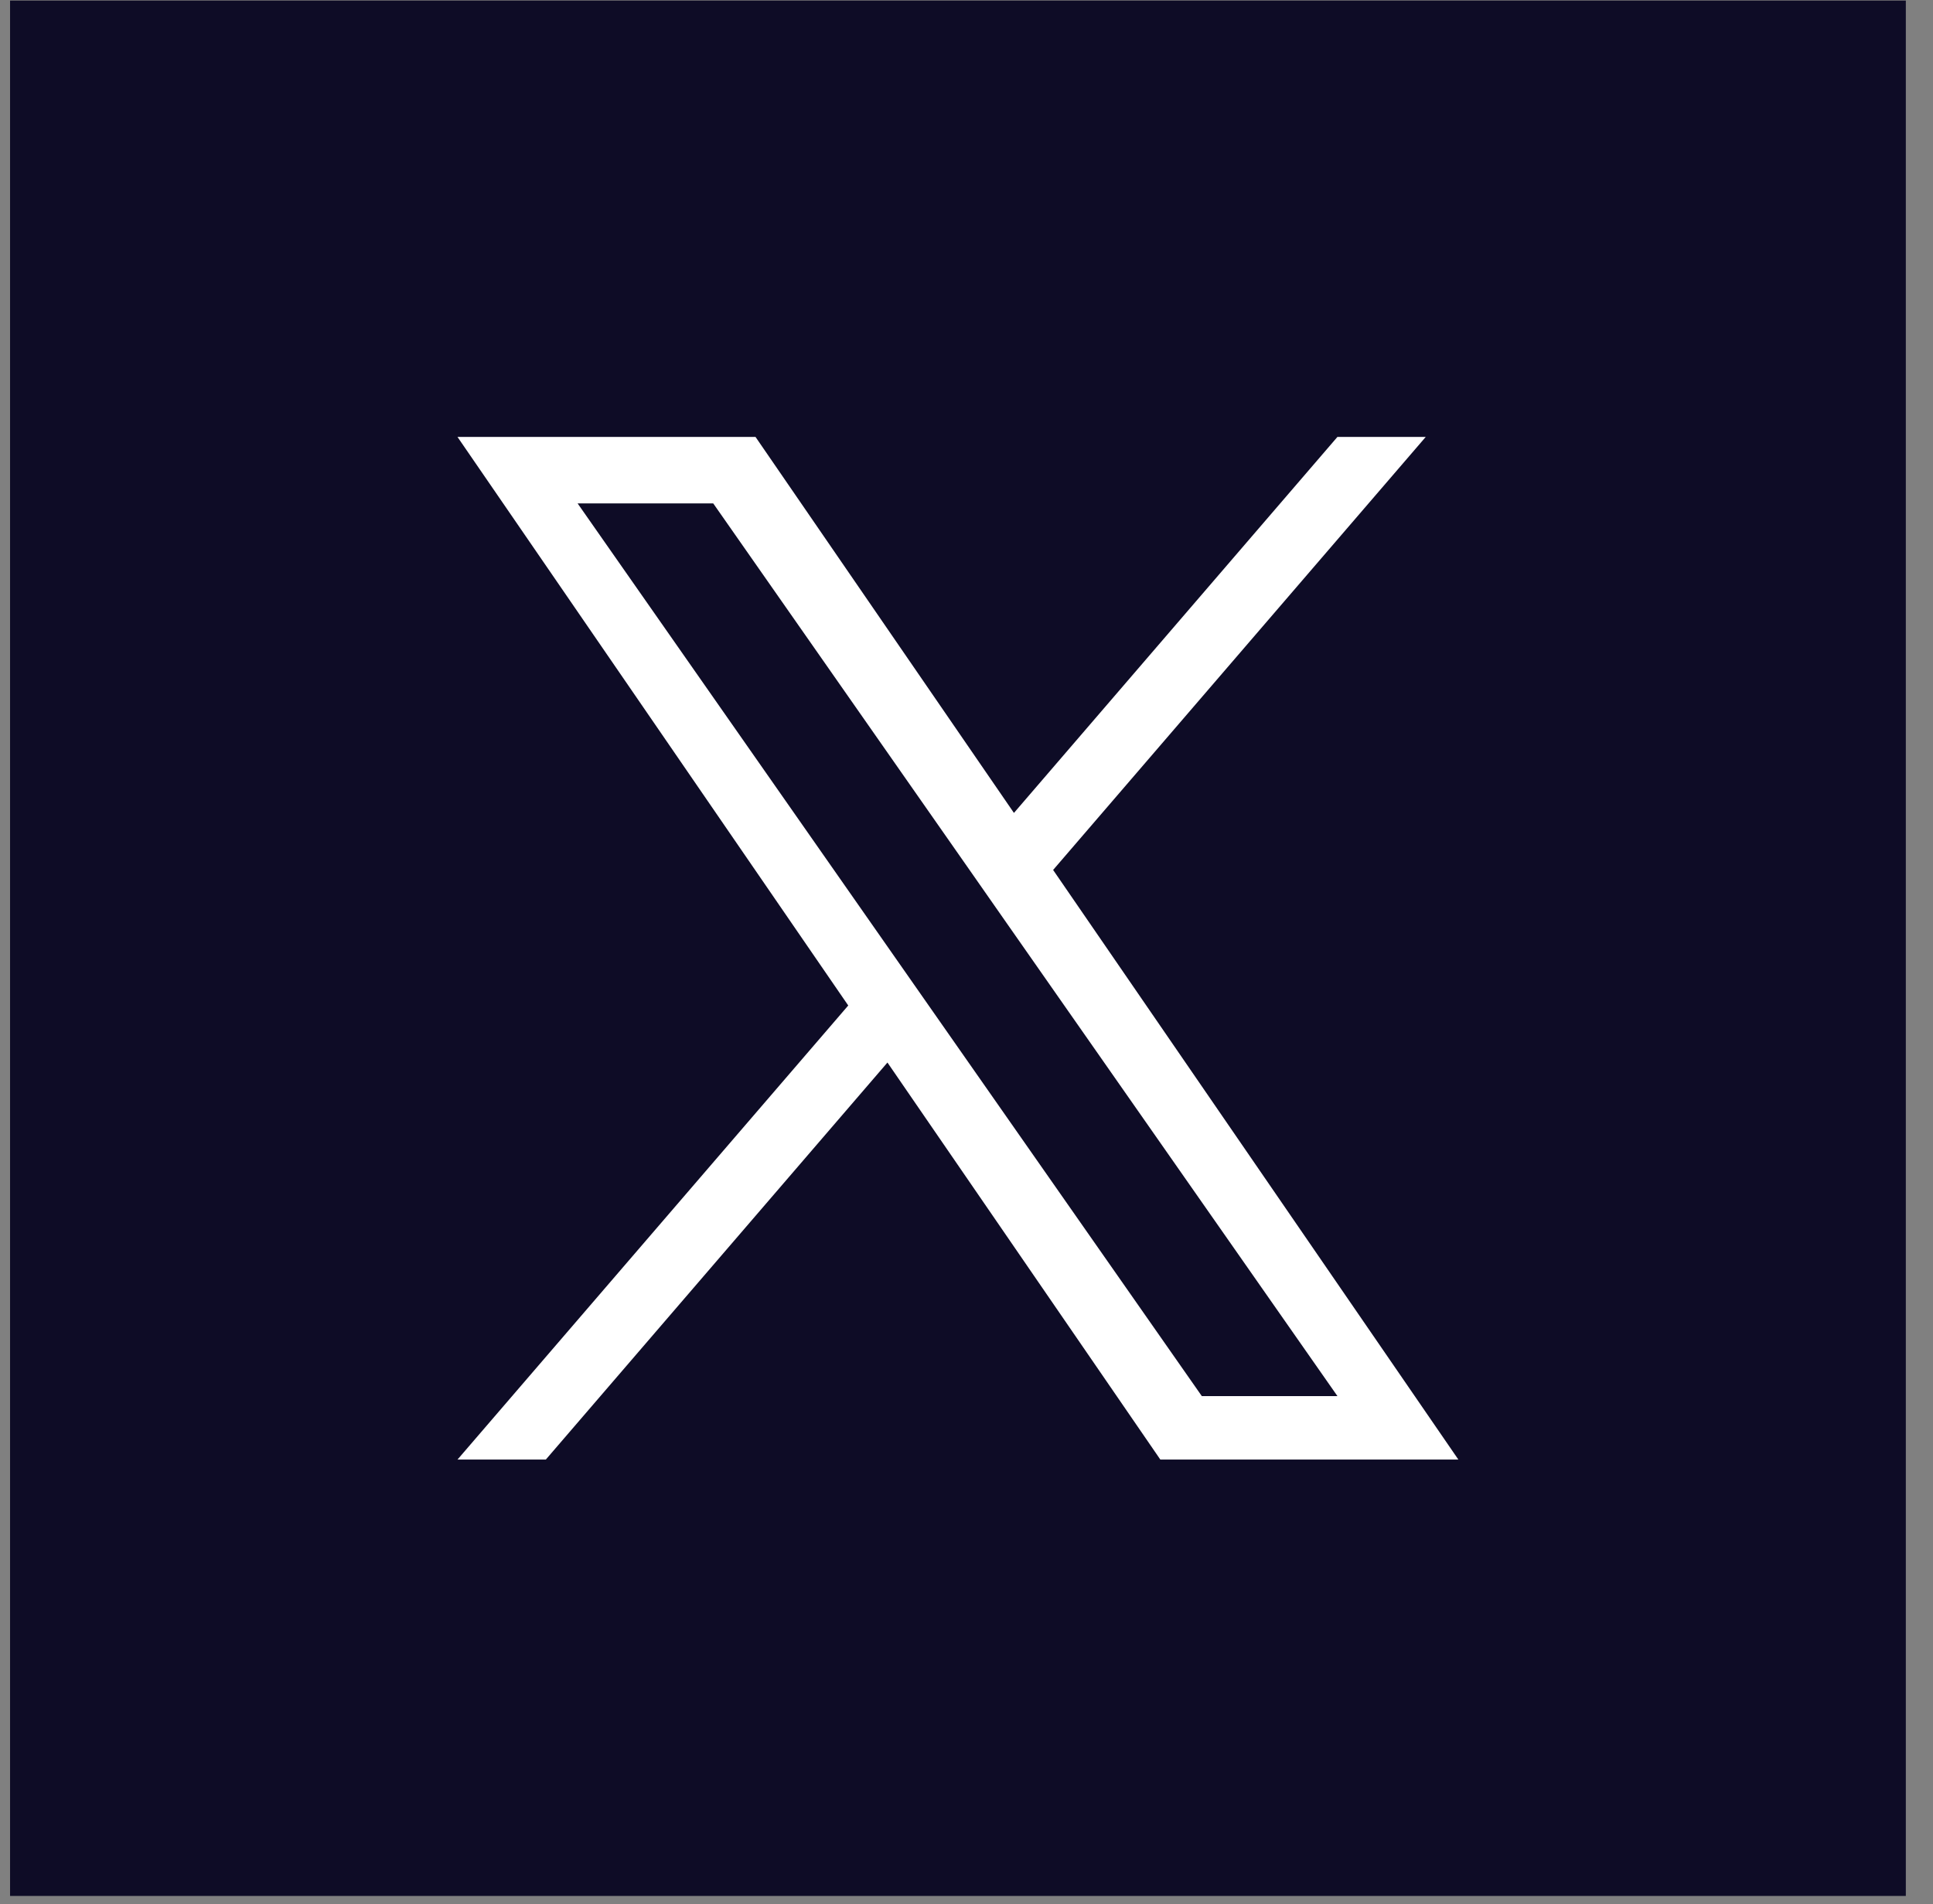
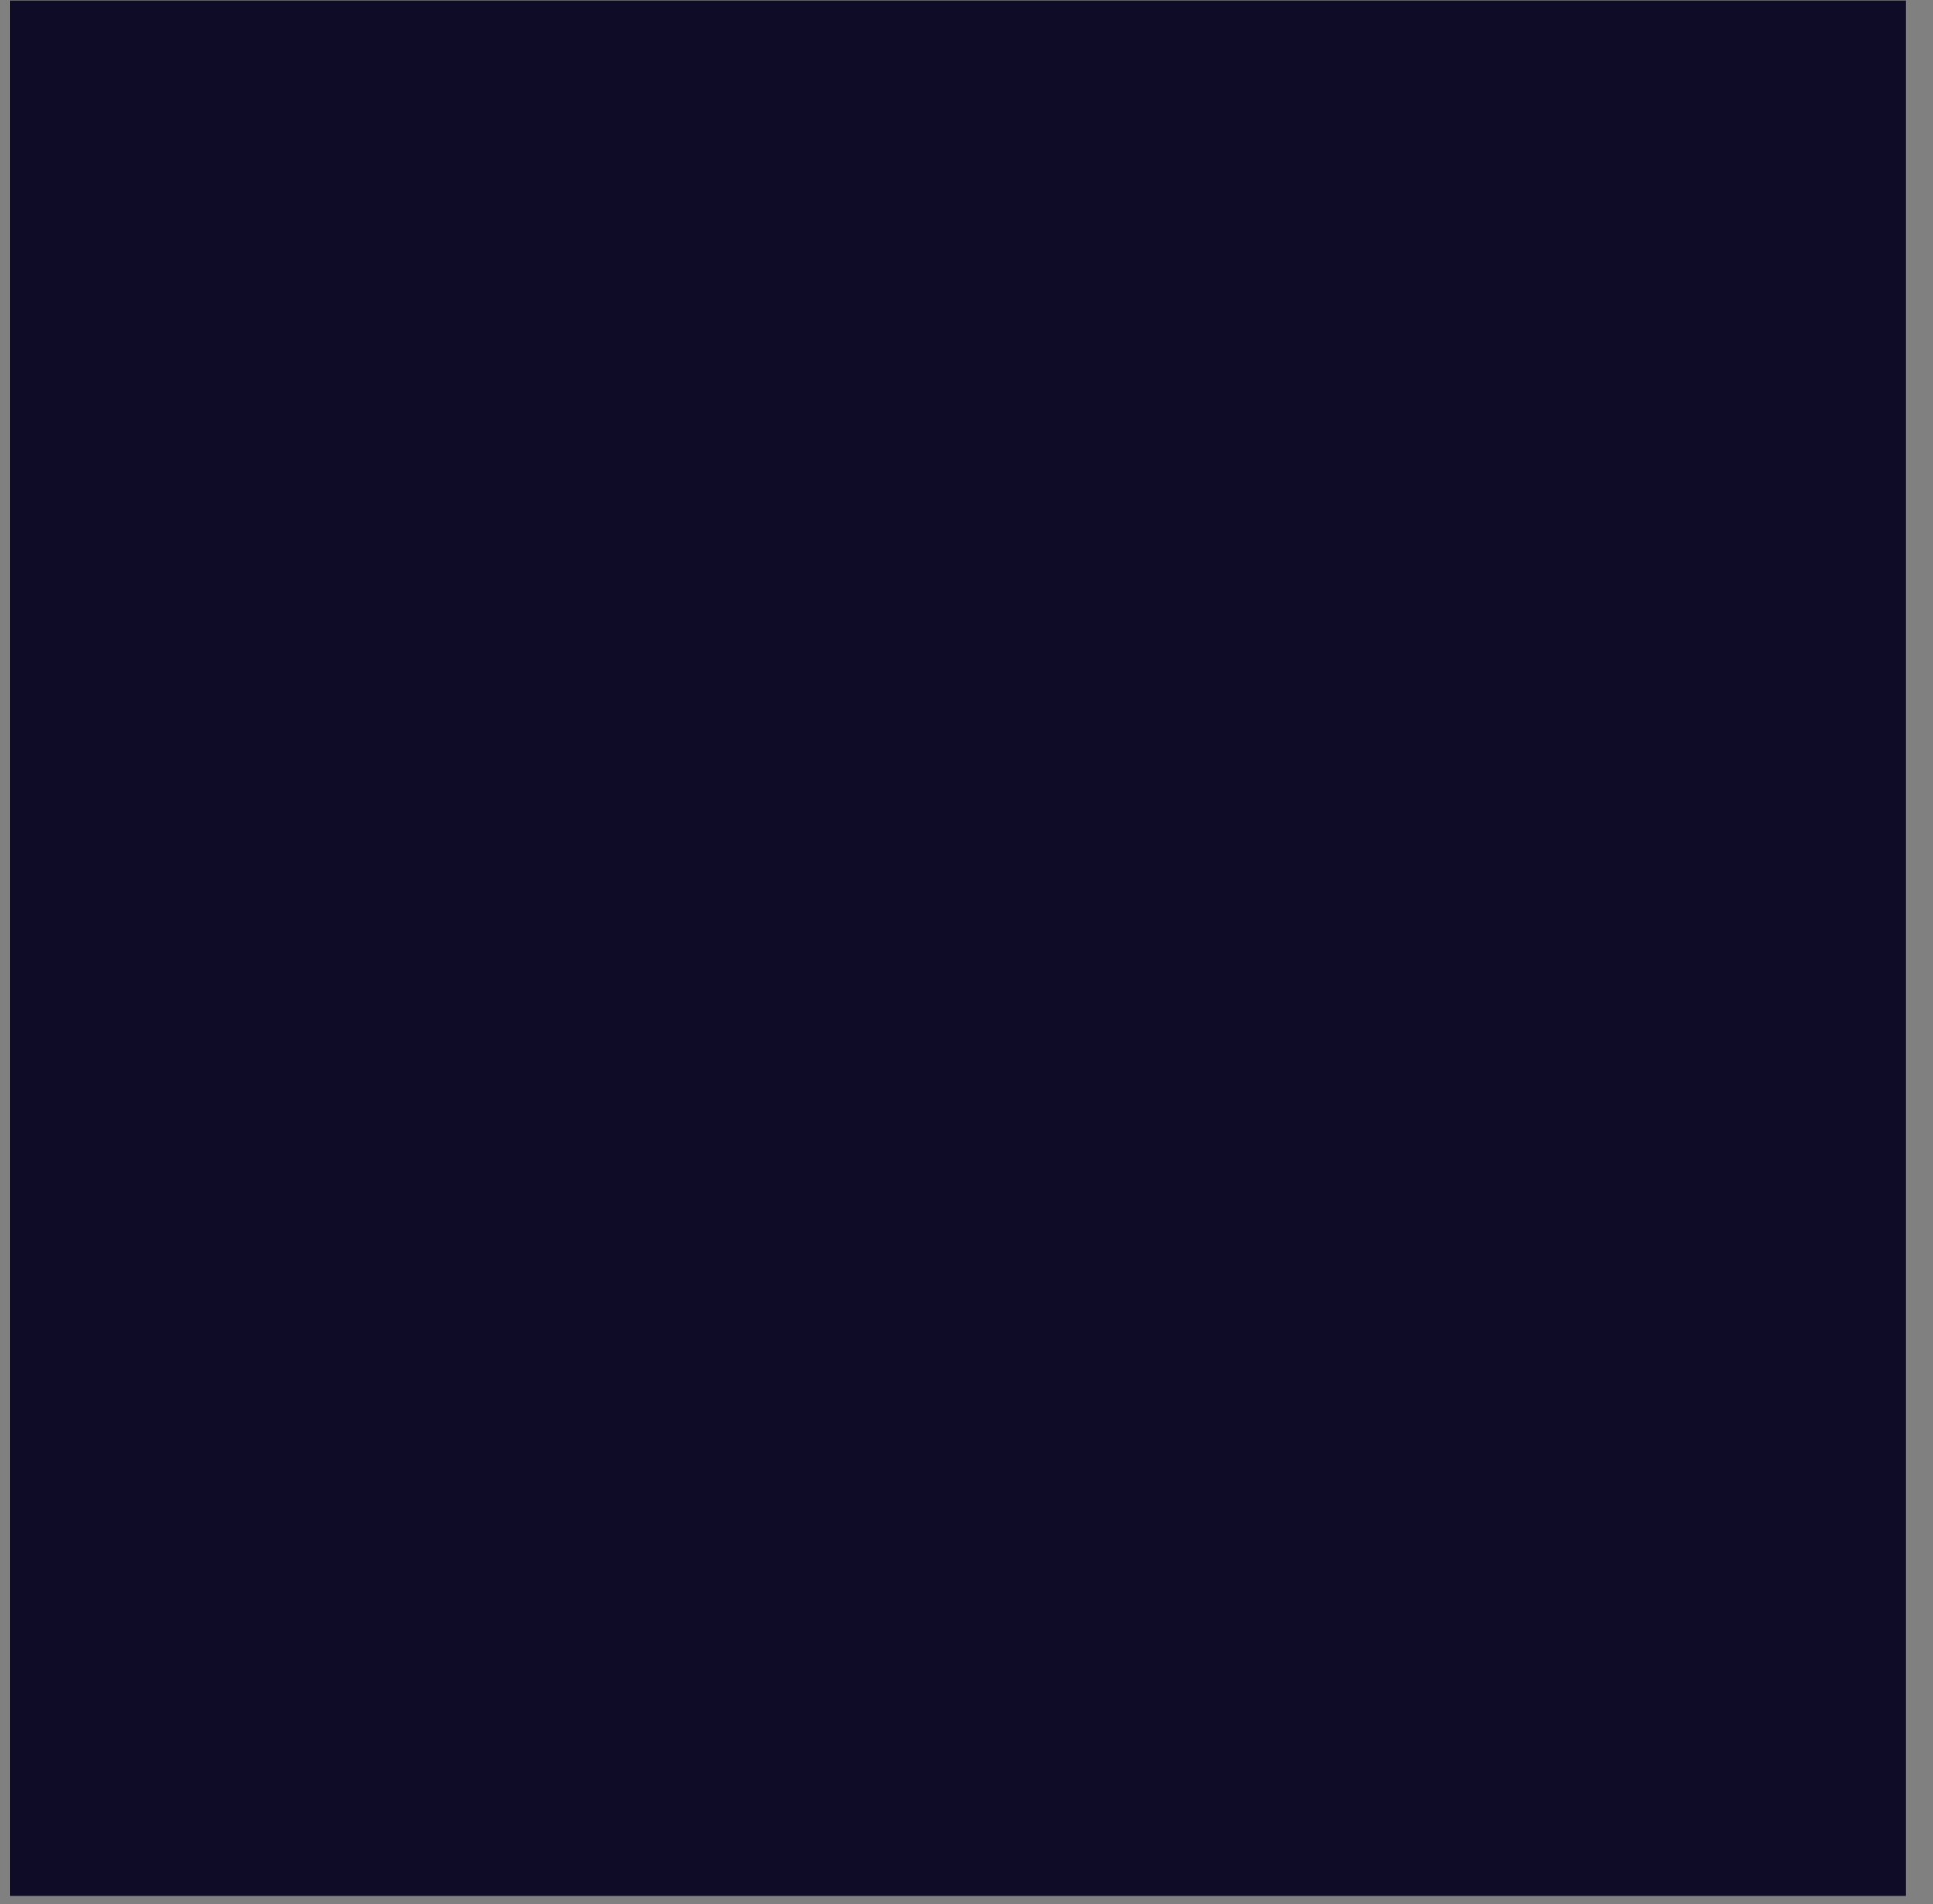
<svg xmlns="http://www.w3.org/2000/svg" width="68" height="67" viewBox="0 0 68 67" fill="none">
  <rect x="0" y="0" width="68" height="67" fill="#808080" stroke="none" />
  <rect x="0.354" y="0.02" width="66.69" height="66.69" fill="#0E0C26" />
-   <path d="M37.047 30.61L50.155 15.374H47.048L35.669 28.603L26.578 15.374H16.094L29.84 35.379L16.094 51.356H19.201L31.219 37.386L40.819 51.356H51.303L37.047 30.61ZM32.793 35.556L31.4 33.563L20.319 17.712H25.09L34.033 30.504L35.425 32.497L47.05 49.124H42.279L32.793 35.556Z" fill="white" />
</svg>